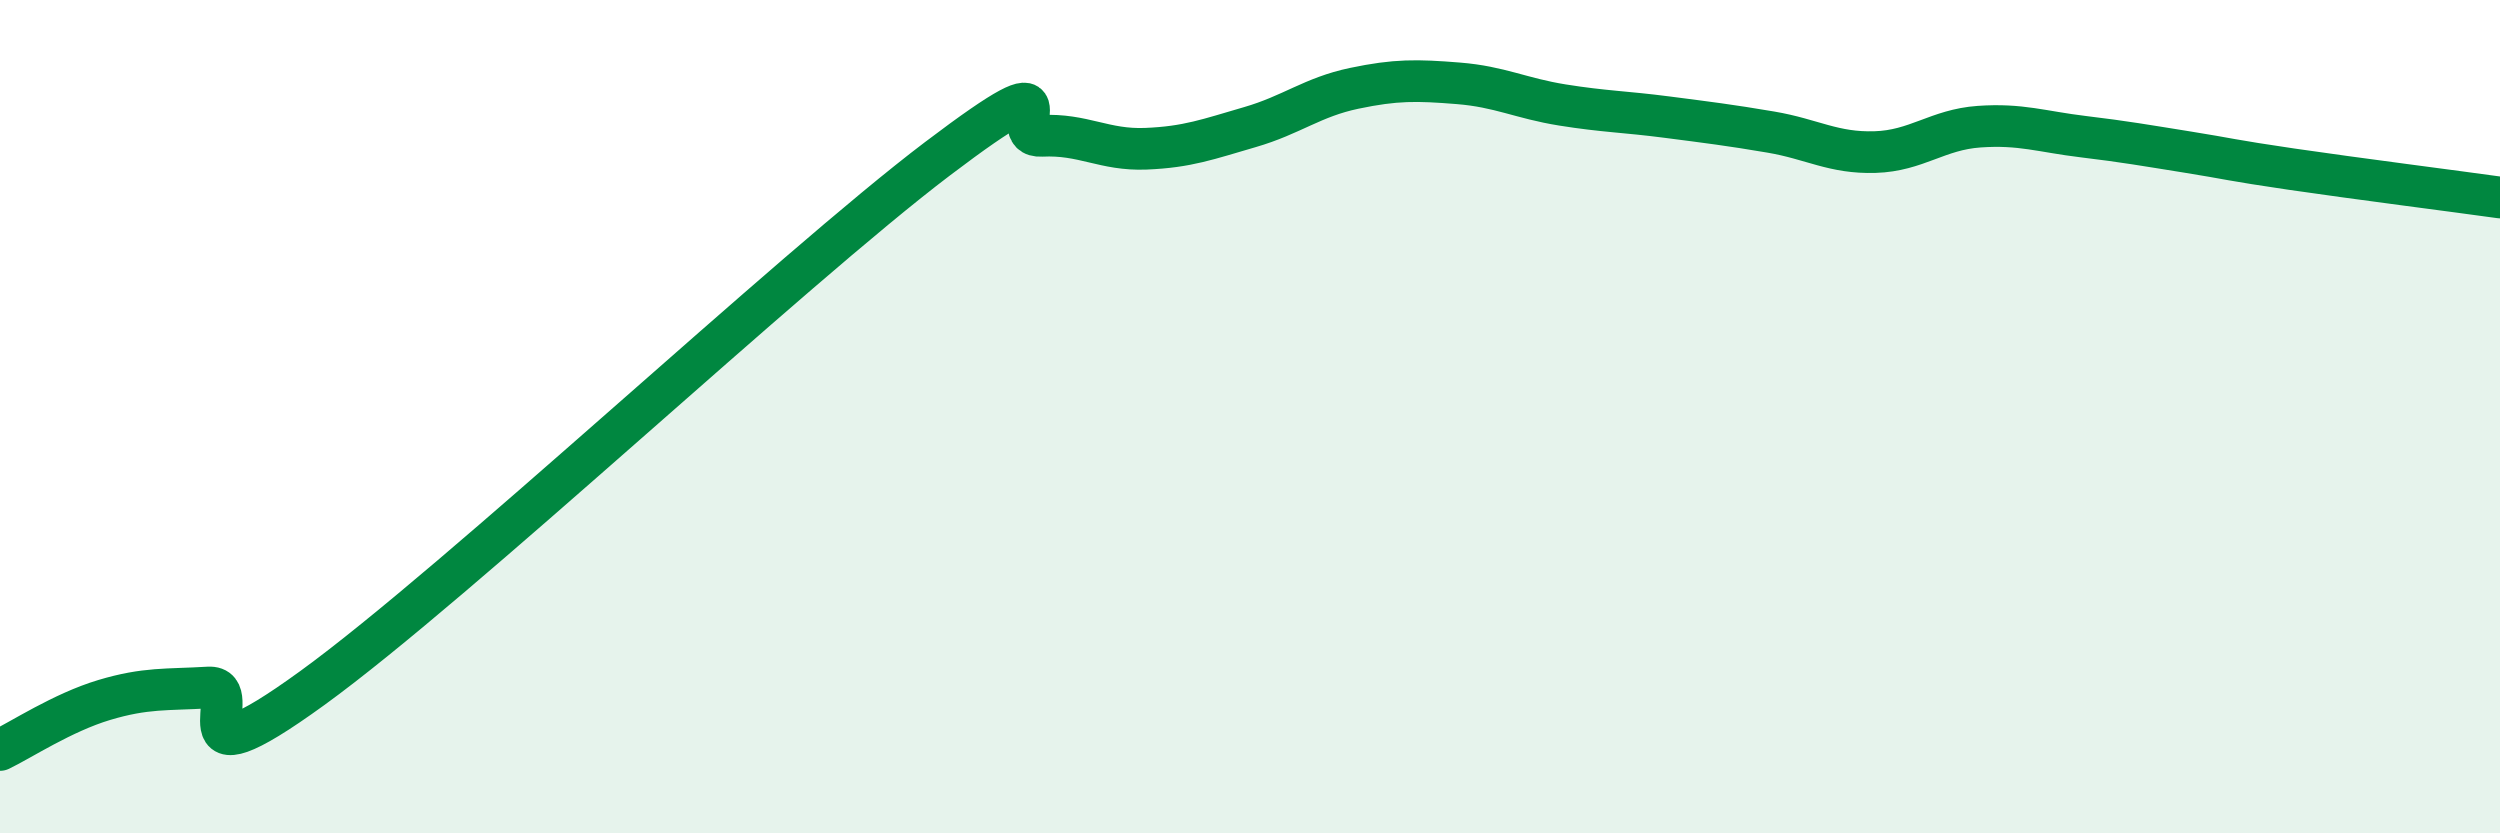
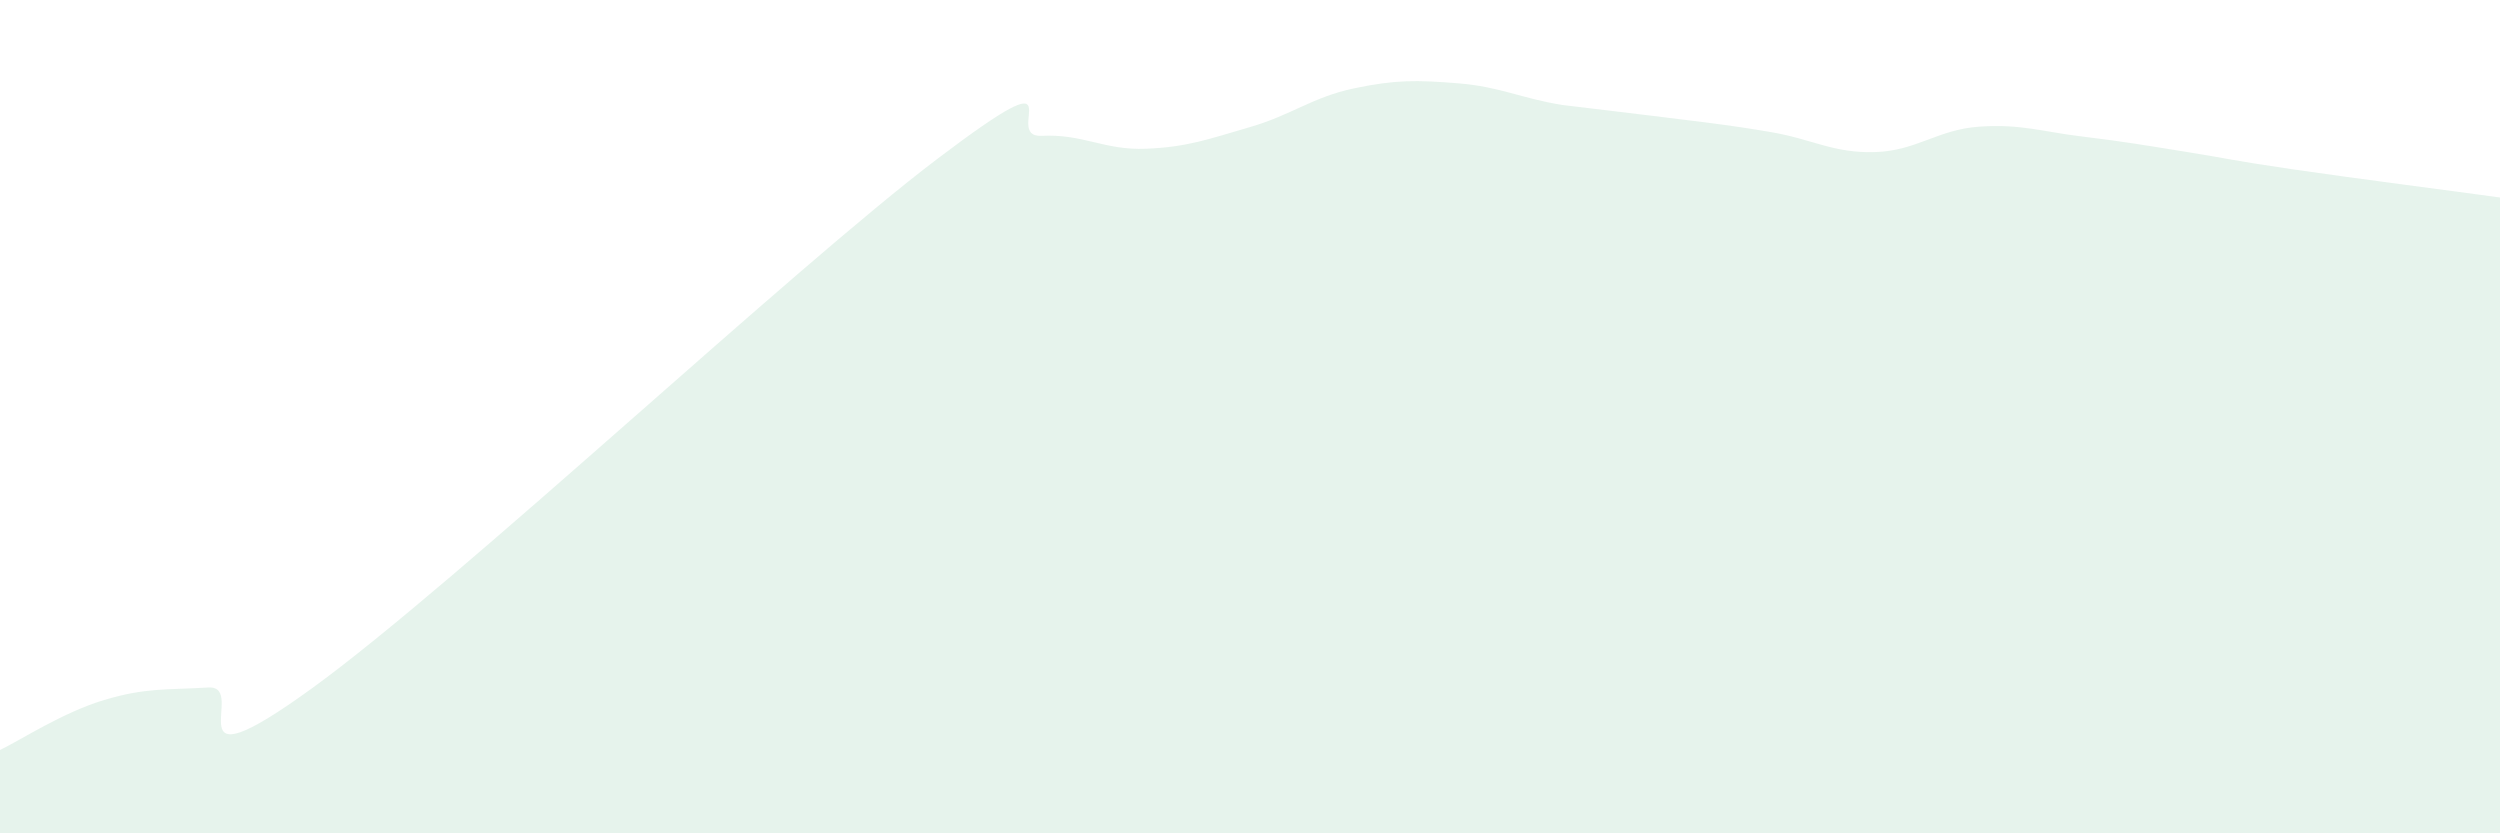
<svg xmlns="http://www.w3.org/2000/svg" width="60" height="20" viewBox="0 0 60 20">
-   <path d="M 0,18 C 0.5,17.76 1.5,17.1 2.5,16.8 C 3.5,16.5 4,16.56 5,16.5 C 6,16.44 4,19.05 7.5,16.51 C 11,13.97 19,6.46 22.5,3.81 C 26,1.16 24,3.31 25,3.26 C 26,3.21 26.5,3.61 27.5,3.57 C 28.5,3.53 29,3.34 30,3.05 C 31,2.76 31.5,2.33 32.5,2.12 C 33.5,1.91 34,1.92 35,2 C 36,2.08 36.5,2.36 37.5,2.52 C 38.5,2.68 39,2.68 40,2.81 C 41,2.94 41.5,3 42.5,3.17 C 43.5,3.34 44,3.68 45,3.65 C 46,3.62 46.5,3.11 47.5,3.04 C 48.5,2.97 49,3.16 50,3.28 C 51,3.4 51.5,3.49 52.5,3.65 C 53.5,3.81 53.5,3.84 55,4.06 C 56.5,4.28 59,4.6 60,4.74L60 20L0 20Z" fill="#008740" opacity="0.1" stroke-linecap="round" stroke-linejoin="round" />
-   <path d="M 0,18 C 0.5,17.76 1.5,17.1 2.5,16.8 C 3.5,16.5 4,16.56 5,16.5 C 6,16.44 4,19.05 7.5,16.51 C 11,13.97 19,6.46 22.5,3.81 C 26,1.16 24,3.31 25,3.26 C 26,3.21 26.5,3.61 27.5,3.57 C 28.5,3.53 29,3.34 30,3.05 C 31,2.76 31.5,2.33 32.5,2.12 C 33.5,1.91 34,1.92 35,2 C 36,2.08 36.5,2.36 37.5,2.52 C 38.5,2.68 39,2.68 40,2.81 C 41,2.94 41.5,3 42.5,3.17 C 43.5,3.34 44,3.68 45,3.65 C 46,3.62 46.5,3.11 47.5,3.04 C 48.5,2.97 49,3.16 50,3.28 C 51,3.4 51.5,3.49 52.5,3.65 C 53.5,3.81 53.5,3.84 55,4.06 C 56.5,4.28 59,4.6 60,4.74" stroke="#008740" stroke-width="1" fill="none" stroke-linecap="round" stroke-linejoin="round" />
+   <path d="M 0,18 C 0.5,17.76 1.5,17.1 2.5,16.8 C 3.5,16.5 4,16.56 5,16.5 C 6,16.44 4,19.05 7.5,16.51 C 11,13.97 19,6.46 22.5,3.81 C 26,1.16 24,3.31 25,3.26 C 26,3.21 26.5,3.61 27.5,3.57 C 28.5,3.53 29,3.34 30,3.05 C 31,2.76 31.5,2.33 32.5,2.12 C 33.5,1.91 34,1.92 35,2 C 36,2.08 36.5,2.36 37.5,2.52 C 41,2.94 41.5,3 42.5,3.17 C 43.5,3.34 44,3.68 45,3.65 C 46,3.62 46.5,3.11 47.5,3.04 C 48.5,2.97 49,3.16 50,3.28 C 51,3.4 51.5,3.49 52.5,3.65 C 53.5,3.81 53.5,3.84 55,4.06 C 56.5,4.28 59,4.6 60,4.74L60 20L0 20Z" fill="#008740" opacity="0.1" stroke-linecap="round" stroke-linejoin="round" />
</svg>